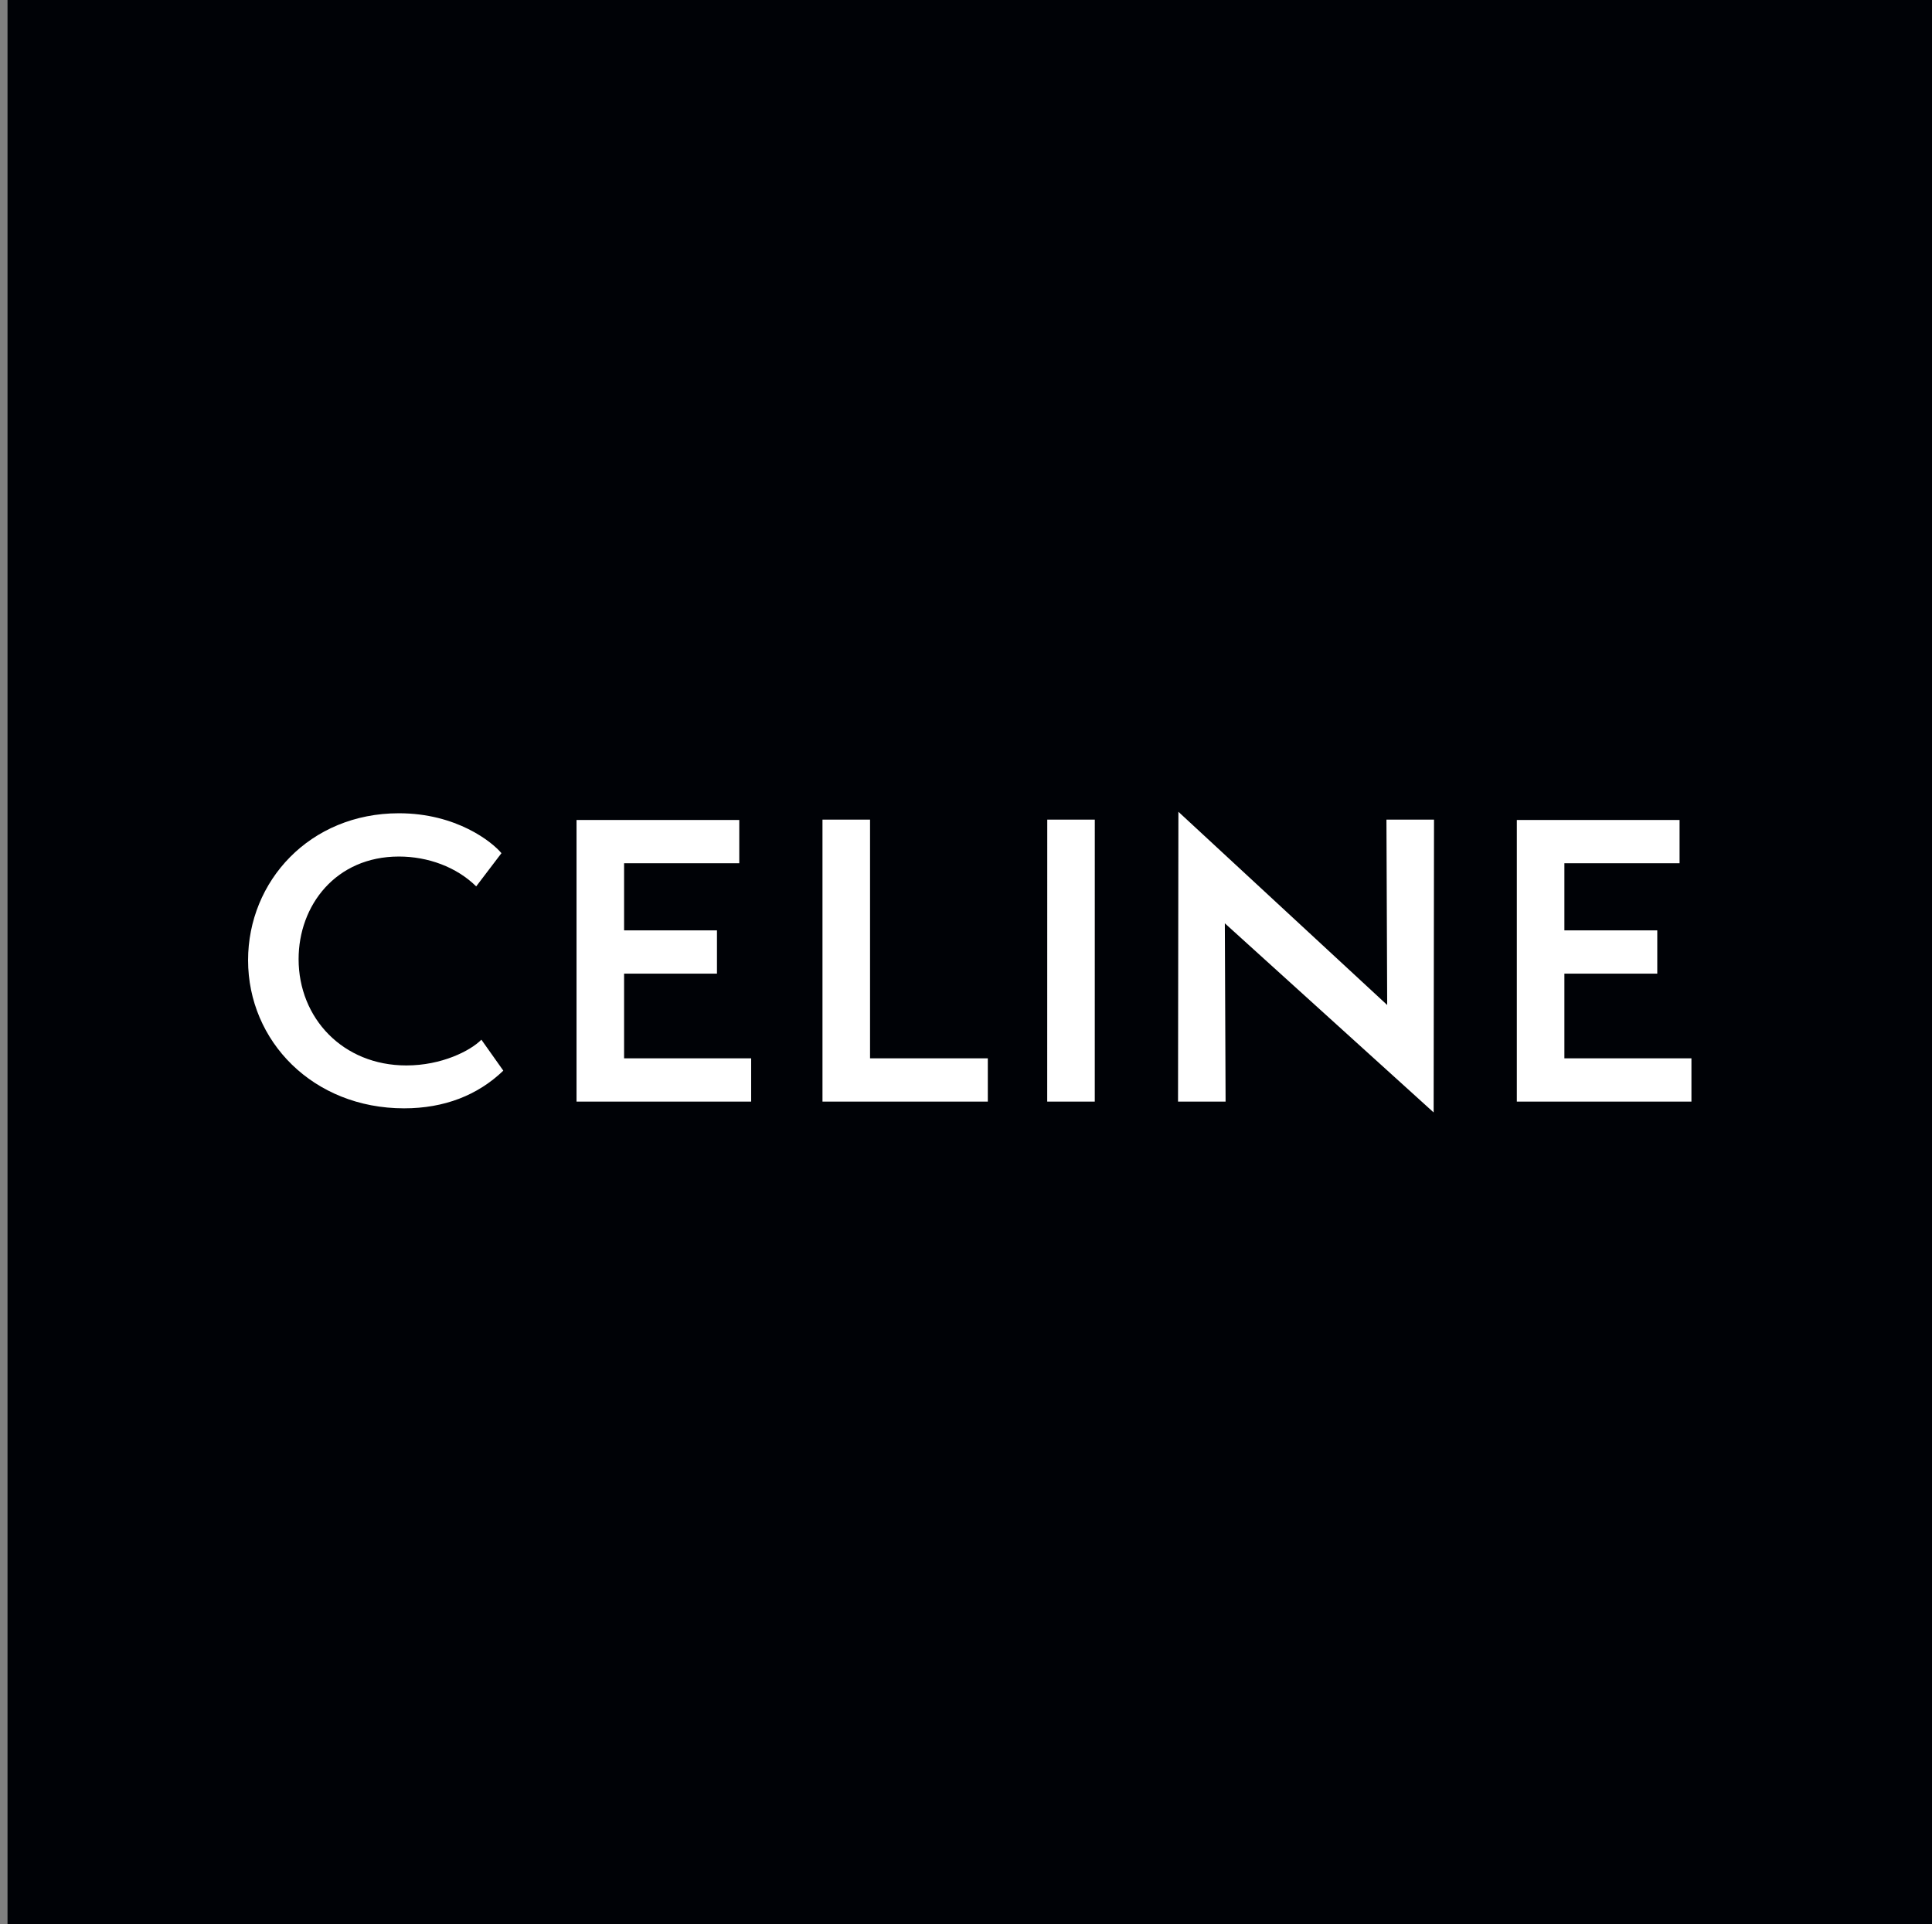
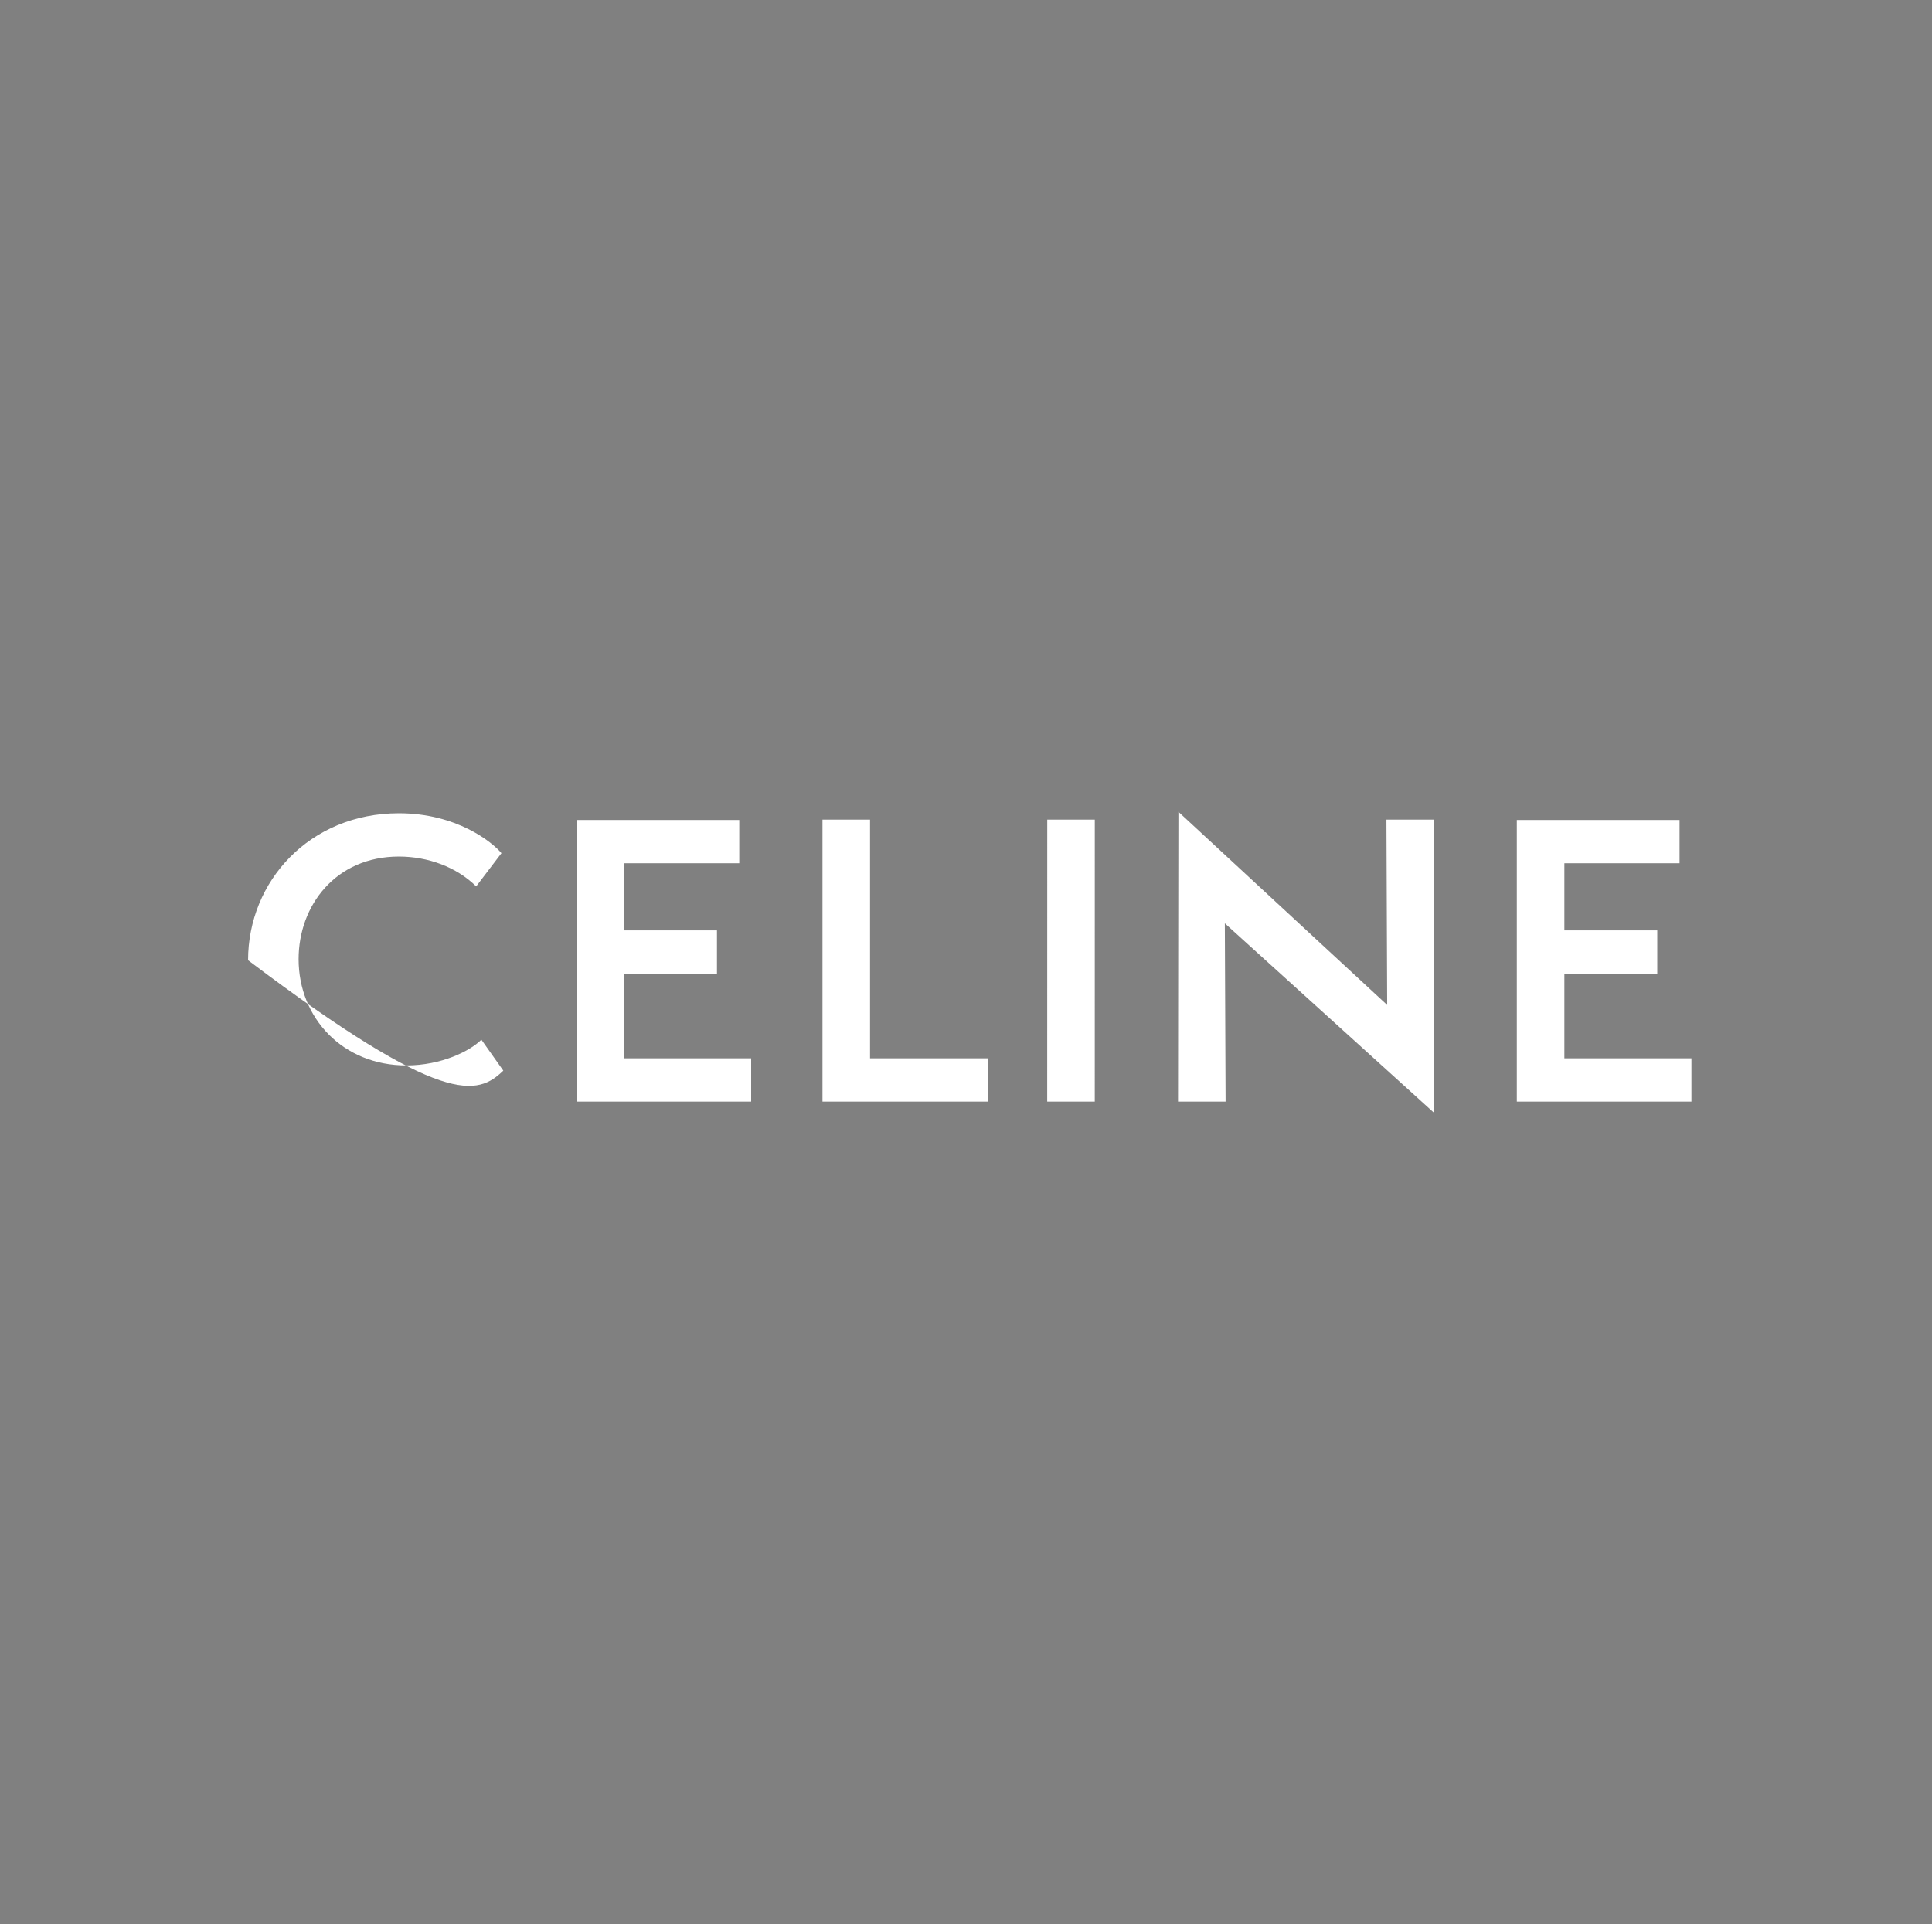
<svg xmlns="http://www.w3.org/2000/svg" width="257px" height="256px" viewBox="0 0 257 256" version="1.1">
  <rect x="0" y="0" width="257" height="256" fill="#808080" stroke="none" />
  <title>CelineLarge</title>
  <desc>Created with Sketch.</desc>
  <g id="CelineLarge" stroke="none" stroke-width="1" fill="none" fill-rule="evenodd" transform="translate(1, 0)">
-     <rect fill="#000206" x="0" y="0" width="256" height="256" />
-     <path d="M207.099,140.805 L207.099,129.537 L219.456,129.537 L219.456,123.781 L207.099,123.781 L207.099,114.849 L222.421,114.849 L222.421,109.09 L200.773,109.09 L200.773,146.56 L224,146.56 L224,140.805 L207.099,140.805 Z M189.707,148 L189.756,109.042 L183.429,109.042 L183.528,133.706 L155.755,108 L155.705,146.558 L162.031,146.558 L161.931,122.838 L189.707,148 Z M144.63,146.558 L144.633,109.042 L138.309,109.042 L138.303,146.558 L144.63,146.558 Z M108.409,146.56 L130.402,146.56 L130.402,140.805 L114.736,140.805 L114.736,109.042 L108.409,109.042 L108.409,146.56 L108.409,146.56 Z M75.692,146.56 L98.921,146.56 L98.921,140.805 L82.018,140.805 L82.018,129.537 L94.373,129.537 L94.373,123.781 L82.018,123.781 L82.018,114.849 L97.34,114.849 L97.34,109.09 L75.692,109.09 L75.692,146.56 Z M38.721,127.604 C38.721,120.456 43.664,113.955 52.065,113.955 C55.92,113.955 59.724,115.344 62.345,117.925 L65.704,113.508 C64.47,112.019 59.724,108.198 52.065,108.198 C40.204,108.198 32,117.229 32,127.751 C32,138.522 40.649,147.454 52.756,147.454 C58.093,147.454 62.542,145.718 65.952,142.442 L63.036,138.322 C61.553,139.812 57.748,141.748 53.054,141.748 C44.602,141.748 38.721,135.445 38.721,127.604 Z" id="Shape" fill="#FFFFFF" />
+     <path d="M207.099,140.805 L207.099,129.537 L219.456,129.537 L219.456,123.781 L207.099,123.781 L207.099,114.849 L222.421,114.849 L222.421,109.09 L200.773,109.09 L200.773,146.56 L224,146.56 L224,140.805 L207.099,140.805 Z M189.707,148 L189.756,109.042 L183.429,109.042 L183.528,133.706 L155.755,108 L155.705,146.558 L162.031,146.558 L161.931,122.838 L189.707,148 Z M144.63,146.558 L144.633,109.042 L138.309,109.042 L138.303,146.558 L144.63,146.558 Z M108.409,146.56 L130.402,146.56 L130.402,140.805 L114.736,140.805 L114.736,109.042 L108.409,109.042 L108.409,146.56 L108.409,146.56 Z M75.692,146.56 L98.921,146.56 L98.921,140.805 L82.018,140.805 L82.018,129.537 L94.373,129.537 L94.373,123.781 L82.018,123.781 L82.018,114.849 L97.34,114.849 L97.34,109.09 L75.692,109.09 L75.692,146.56 Z M38.721,127.604 C38.721,120.456 43.664,113.955 52.065,113.955 C55.92,113.955 59.724,115.344 62.345,117.925 L65.704,113.508 C64.47,112.019 59.724,108.198 52.065,108.198 C40.204,108.198 32,117.229 32,127.751 C58.093,147.454 62.542,145.718 65.952,142.442 L63.036,138.322 C61.553,139.812 57.748,141.748 53.054,141.748 C44.602,141.748 38.721,135.445 38.721,127.604 Z" id="Shape" fill="#FFFFFF" />
  </g>
</svg>